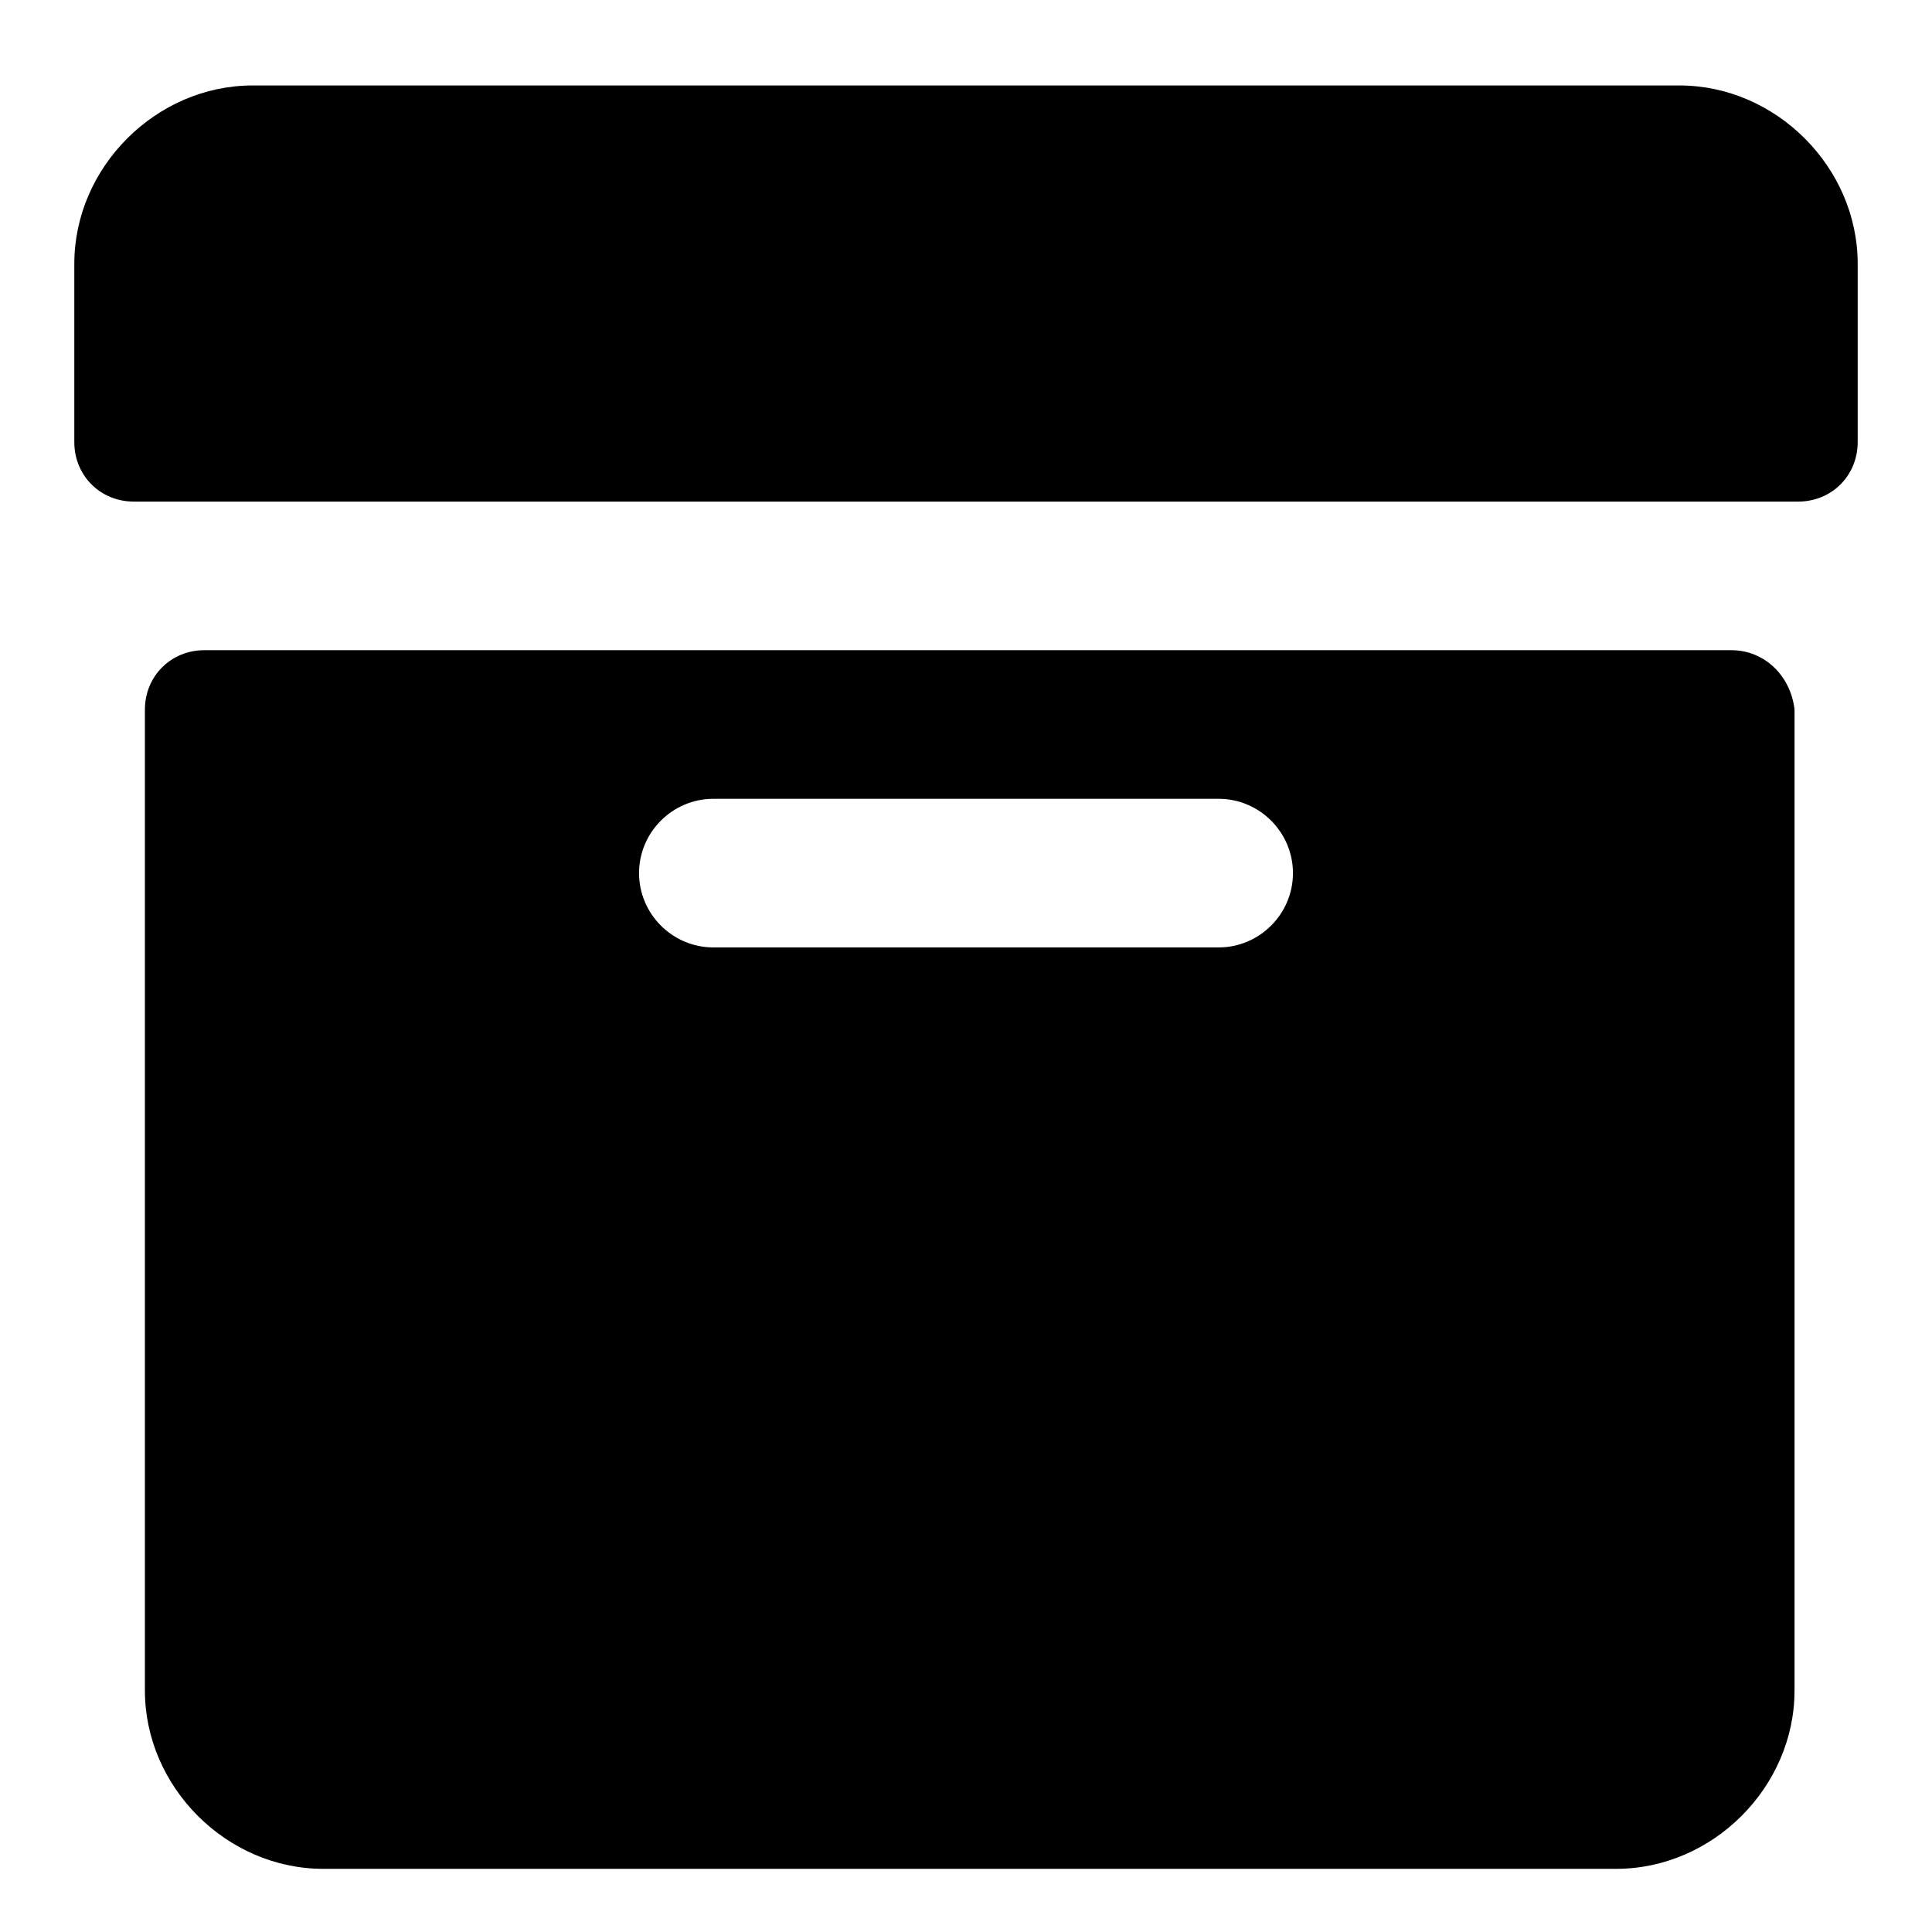
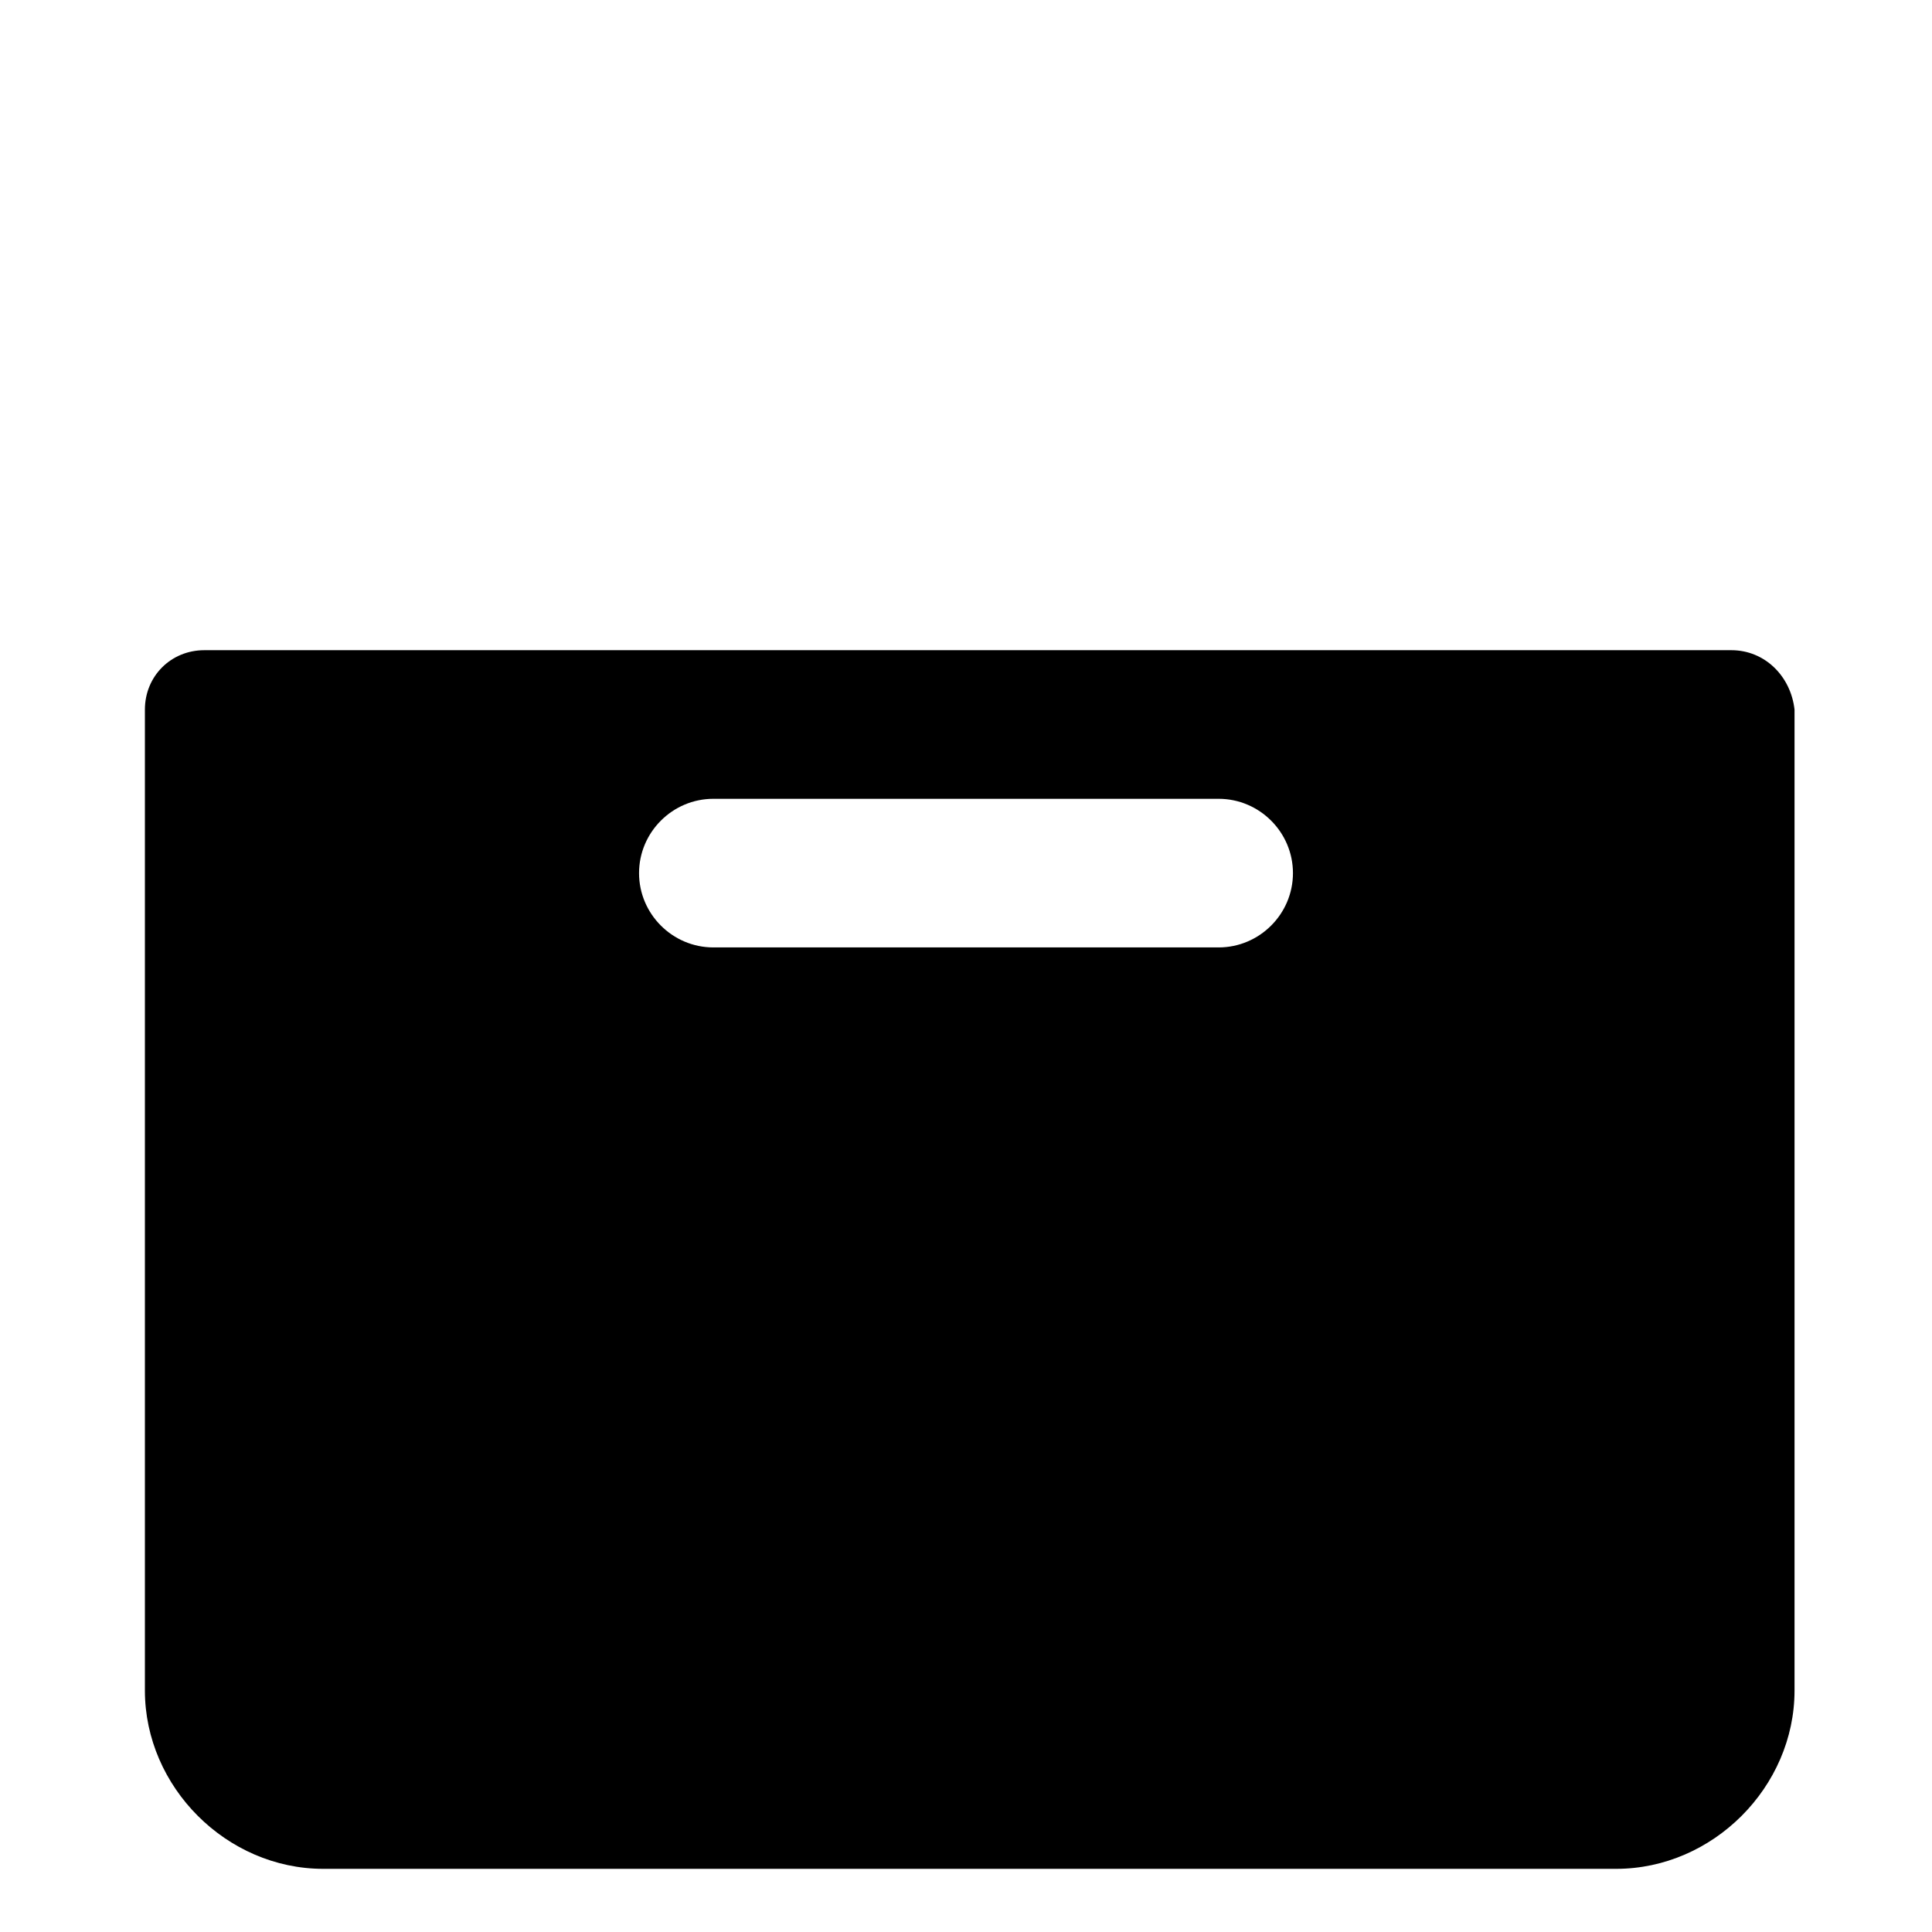
<svg xmlns="http://www.w3.org/2000/svg" fill="#000000" width="800px" height="800px" viewBox="0 0 52 52" enable-background="new 0 0 52 52" xml:space="preserve">
-   <path d="M45.2,2.3H6.8C4.2,2.3,2,4.5,2,7.1v4.8c0,0.9,0.7,1.6,1.6,1.6h44.8c0.9,0,1.6-0.7,1.6-1.6V7.1  C50,4.5,47.8,2.3,45.2,2.3z" />
  <path d="M46.6,17.5H5.5c-0.9,0-1.6,0.7-1.6,1.6v26.4c0,2.6,2.2,4.8,4.8,4.8h34.8c2.6,0,4.8-2.2,4.8-4.8V19.1  C48.2,18.2,47.5,17.5,46.6,17.5z M32.8,25.5H19.2c-1.1,0-2-0.9-2-2s0.9-2,2-2h13.6c1.1,0,2,0.9,2,2C34.8,24.6,33.9,25.5,32.8,25.5z" />
</svg>